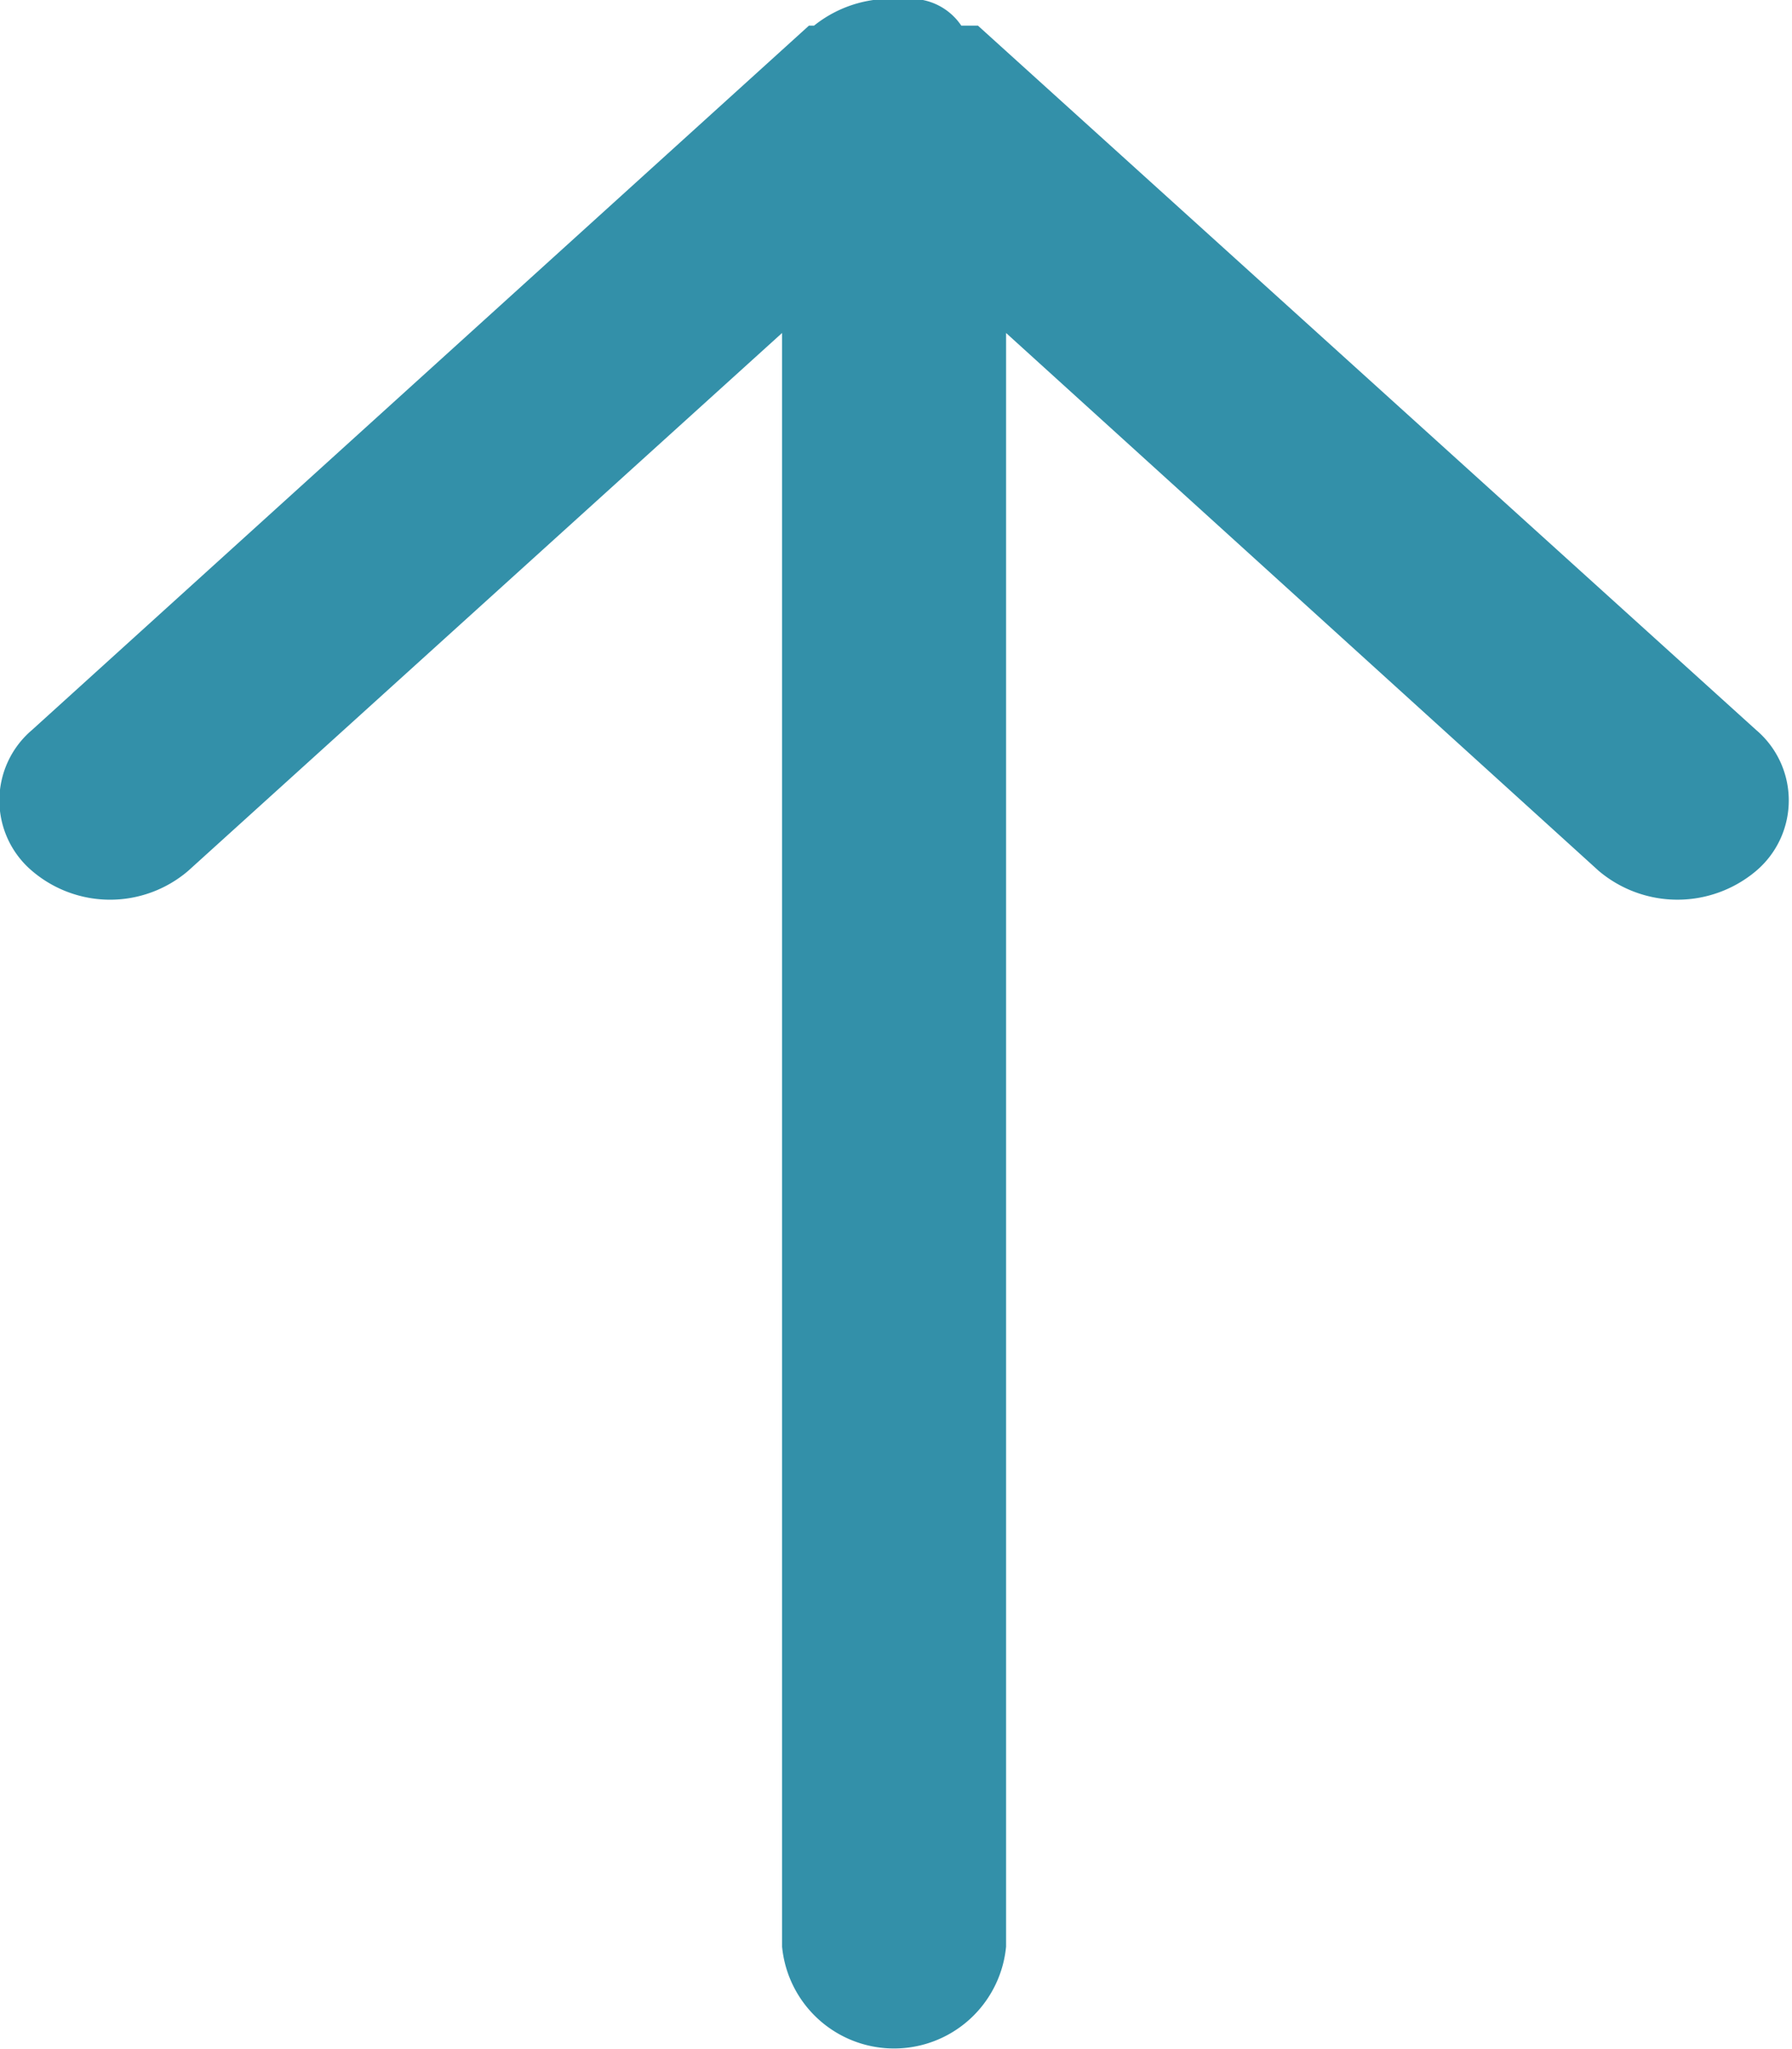
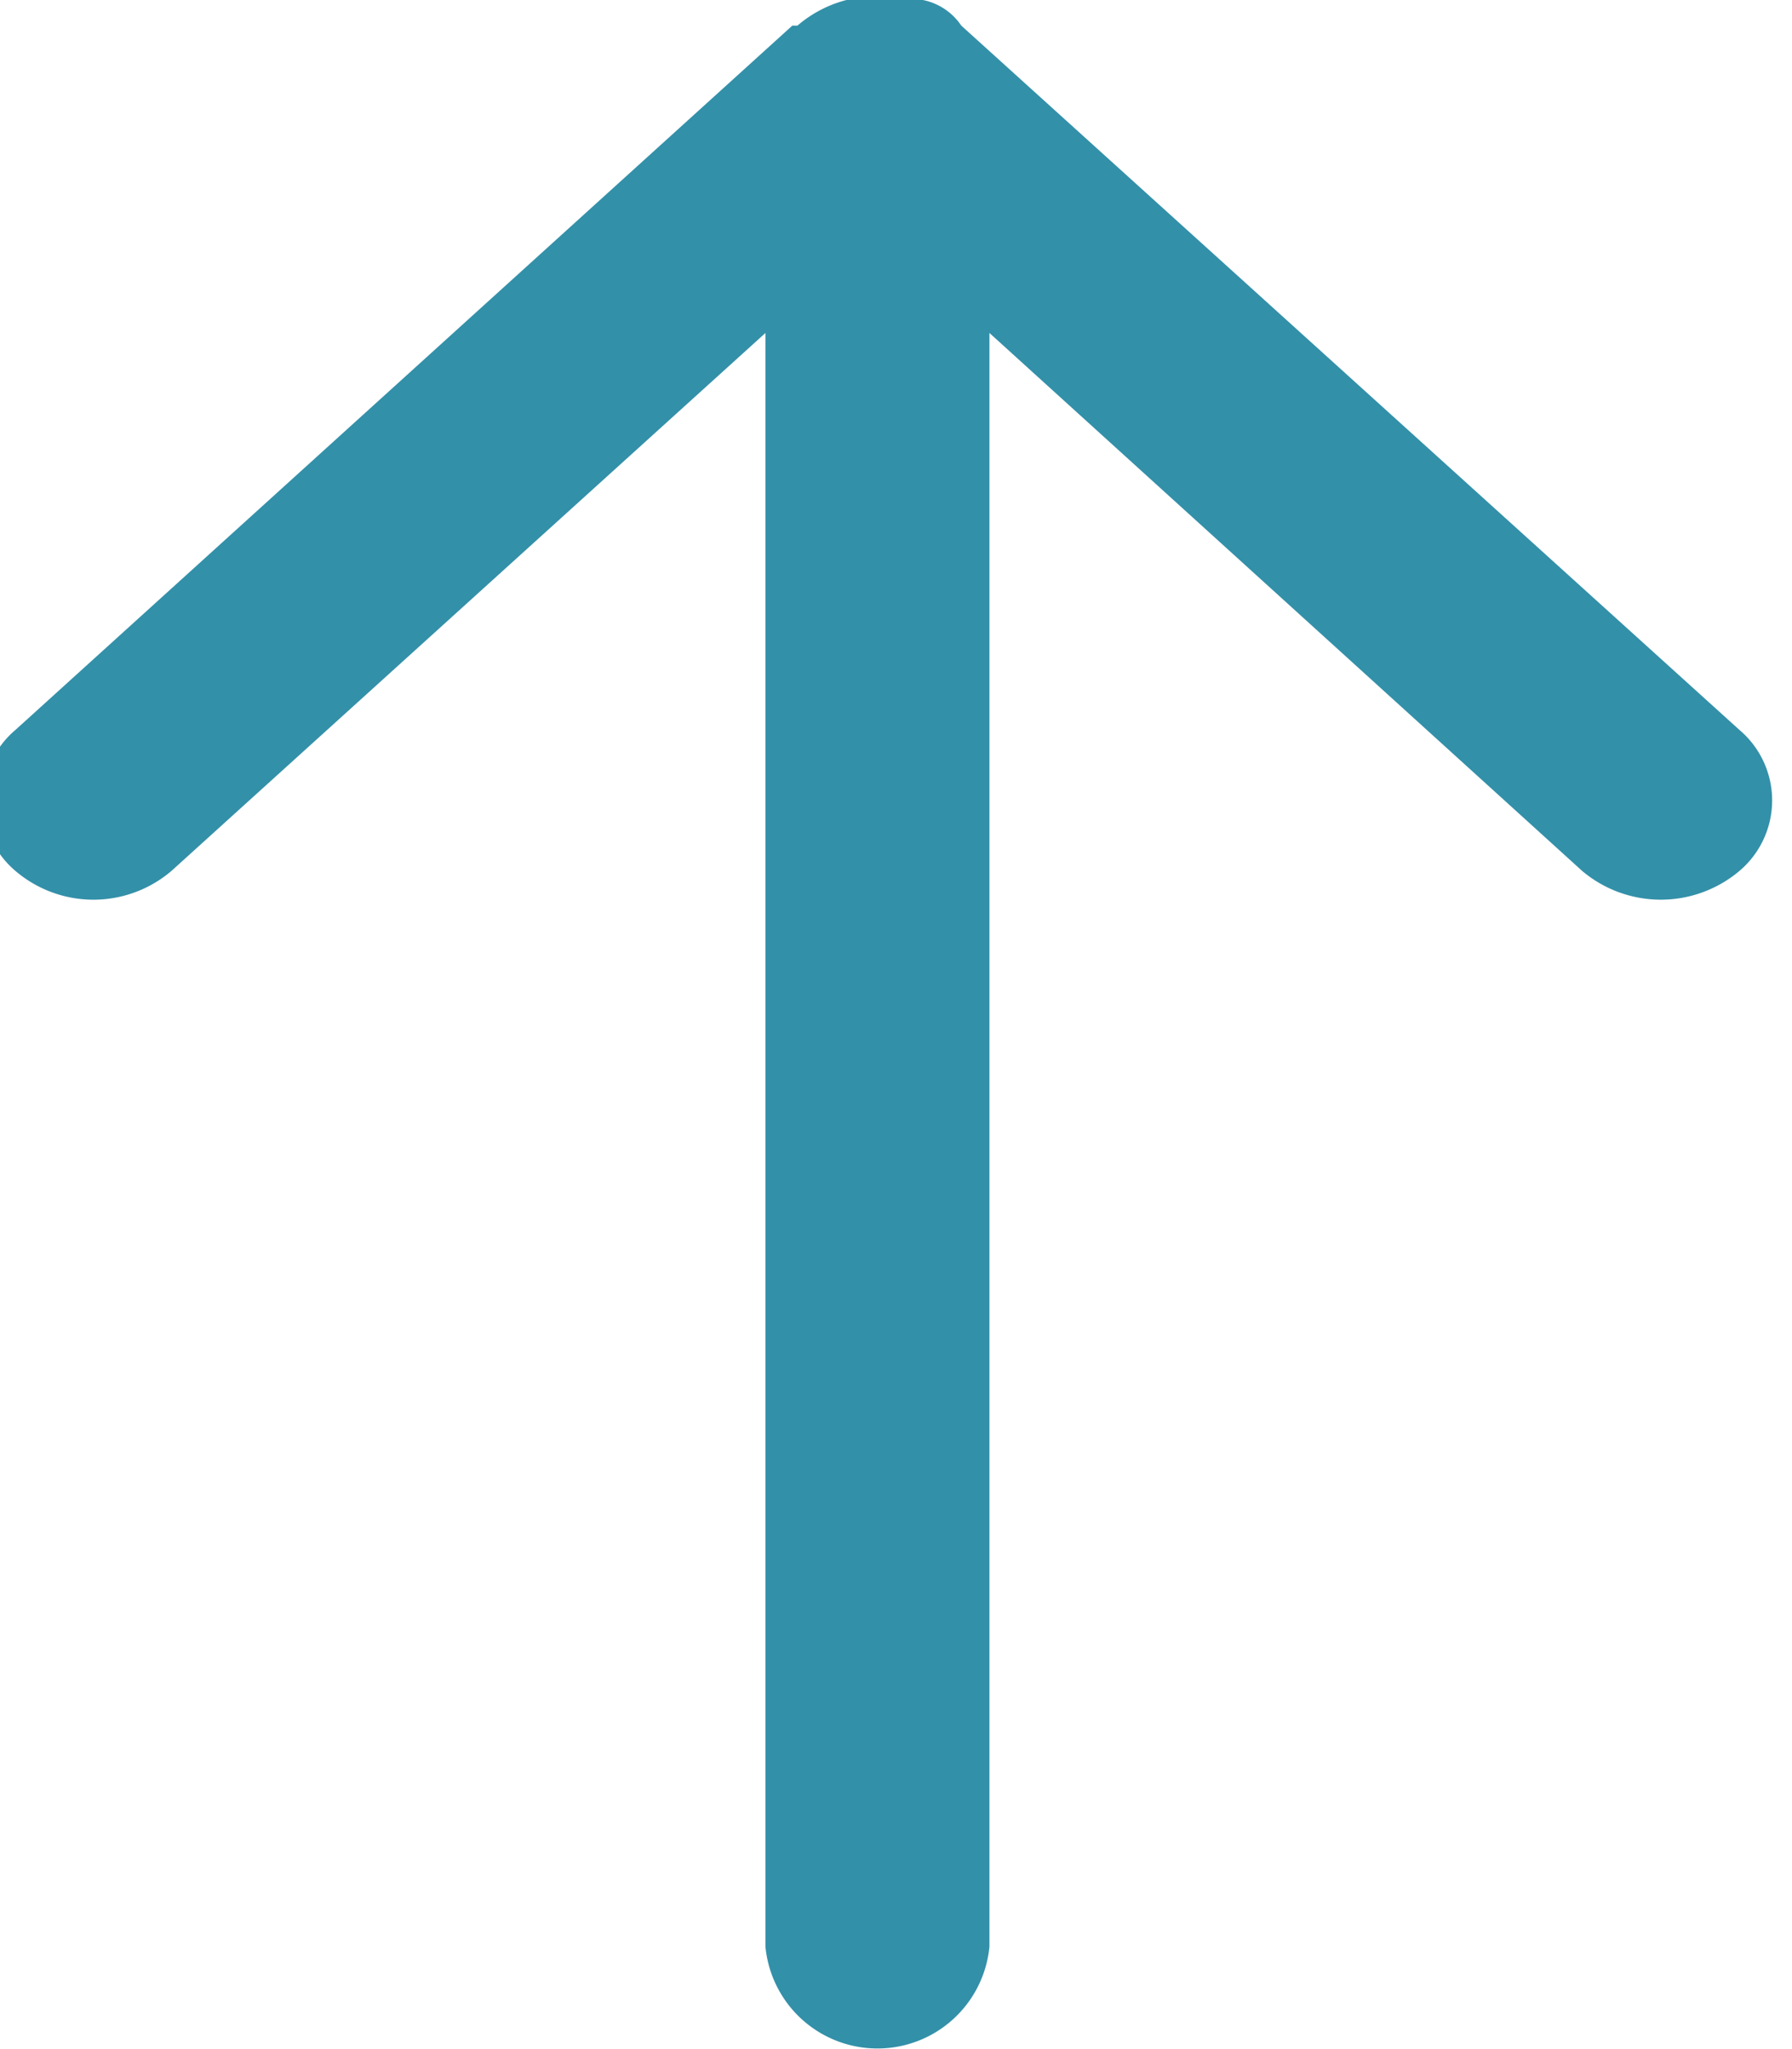
<svg xmlns="http://www.w3.org/2000/svg" width="14" height="16" viewBox="0 0 14 16">
  <defs>
    <style>
      .cls-1 {
        fill: #3390a9;
        fill-rule: evenodd;
      }
    </style>
  </defs>
-   <path id="arrow-R_のコピー_17" data-name="arrow-R のコピー 17" class="cls-1" d="M1488.03,14010h0.12a0.474,0.474,0,0,1,.3.2h0.13l6.08,5.5a0.721,0.721,0,0,1,0,1.1,0.953,0.953,0,0,1-1.23,0l-4.63-4.2v12.6a0.879,0.879,0,0,1-1.75,0v-12.6l-4.64,4.2a0.939,0.939,0,0,1-1.22,0,0.721,0.721,0,0,1,0-1.1l6.07-5.5h0.04A0.954,0.954,0,0,1,1488.03,14010Z" transform="translate(-1480.94 -14010)" />
+   <path id="arrow-R_のコピー_17" data-name="arrow-R のコピー 17" class="cls-1" d="M1488.03,14010h0.12a0.474,0.474,0,0,1,.3.2l6.08,5.5a0.721,0.721,0,0,1,0,1.1,0.953,0.953,0,0,1-1.23,0l-4.63-4.2v12.6a0.879,0.879,0,0,1-1.75,0v-12.6l-4.64,4.2a0.939,0.939,0,0,1-1.22,0,0.721,0.721,0,0,1,0-1.1l6.07-5.5h0.04A0.954,0.954,0,0,1,1488.03,14010Z" transform="translate(-1480.94 -14010)" />
</svg>